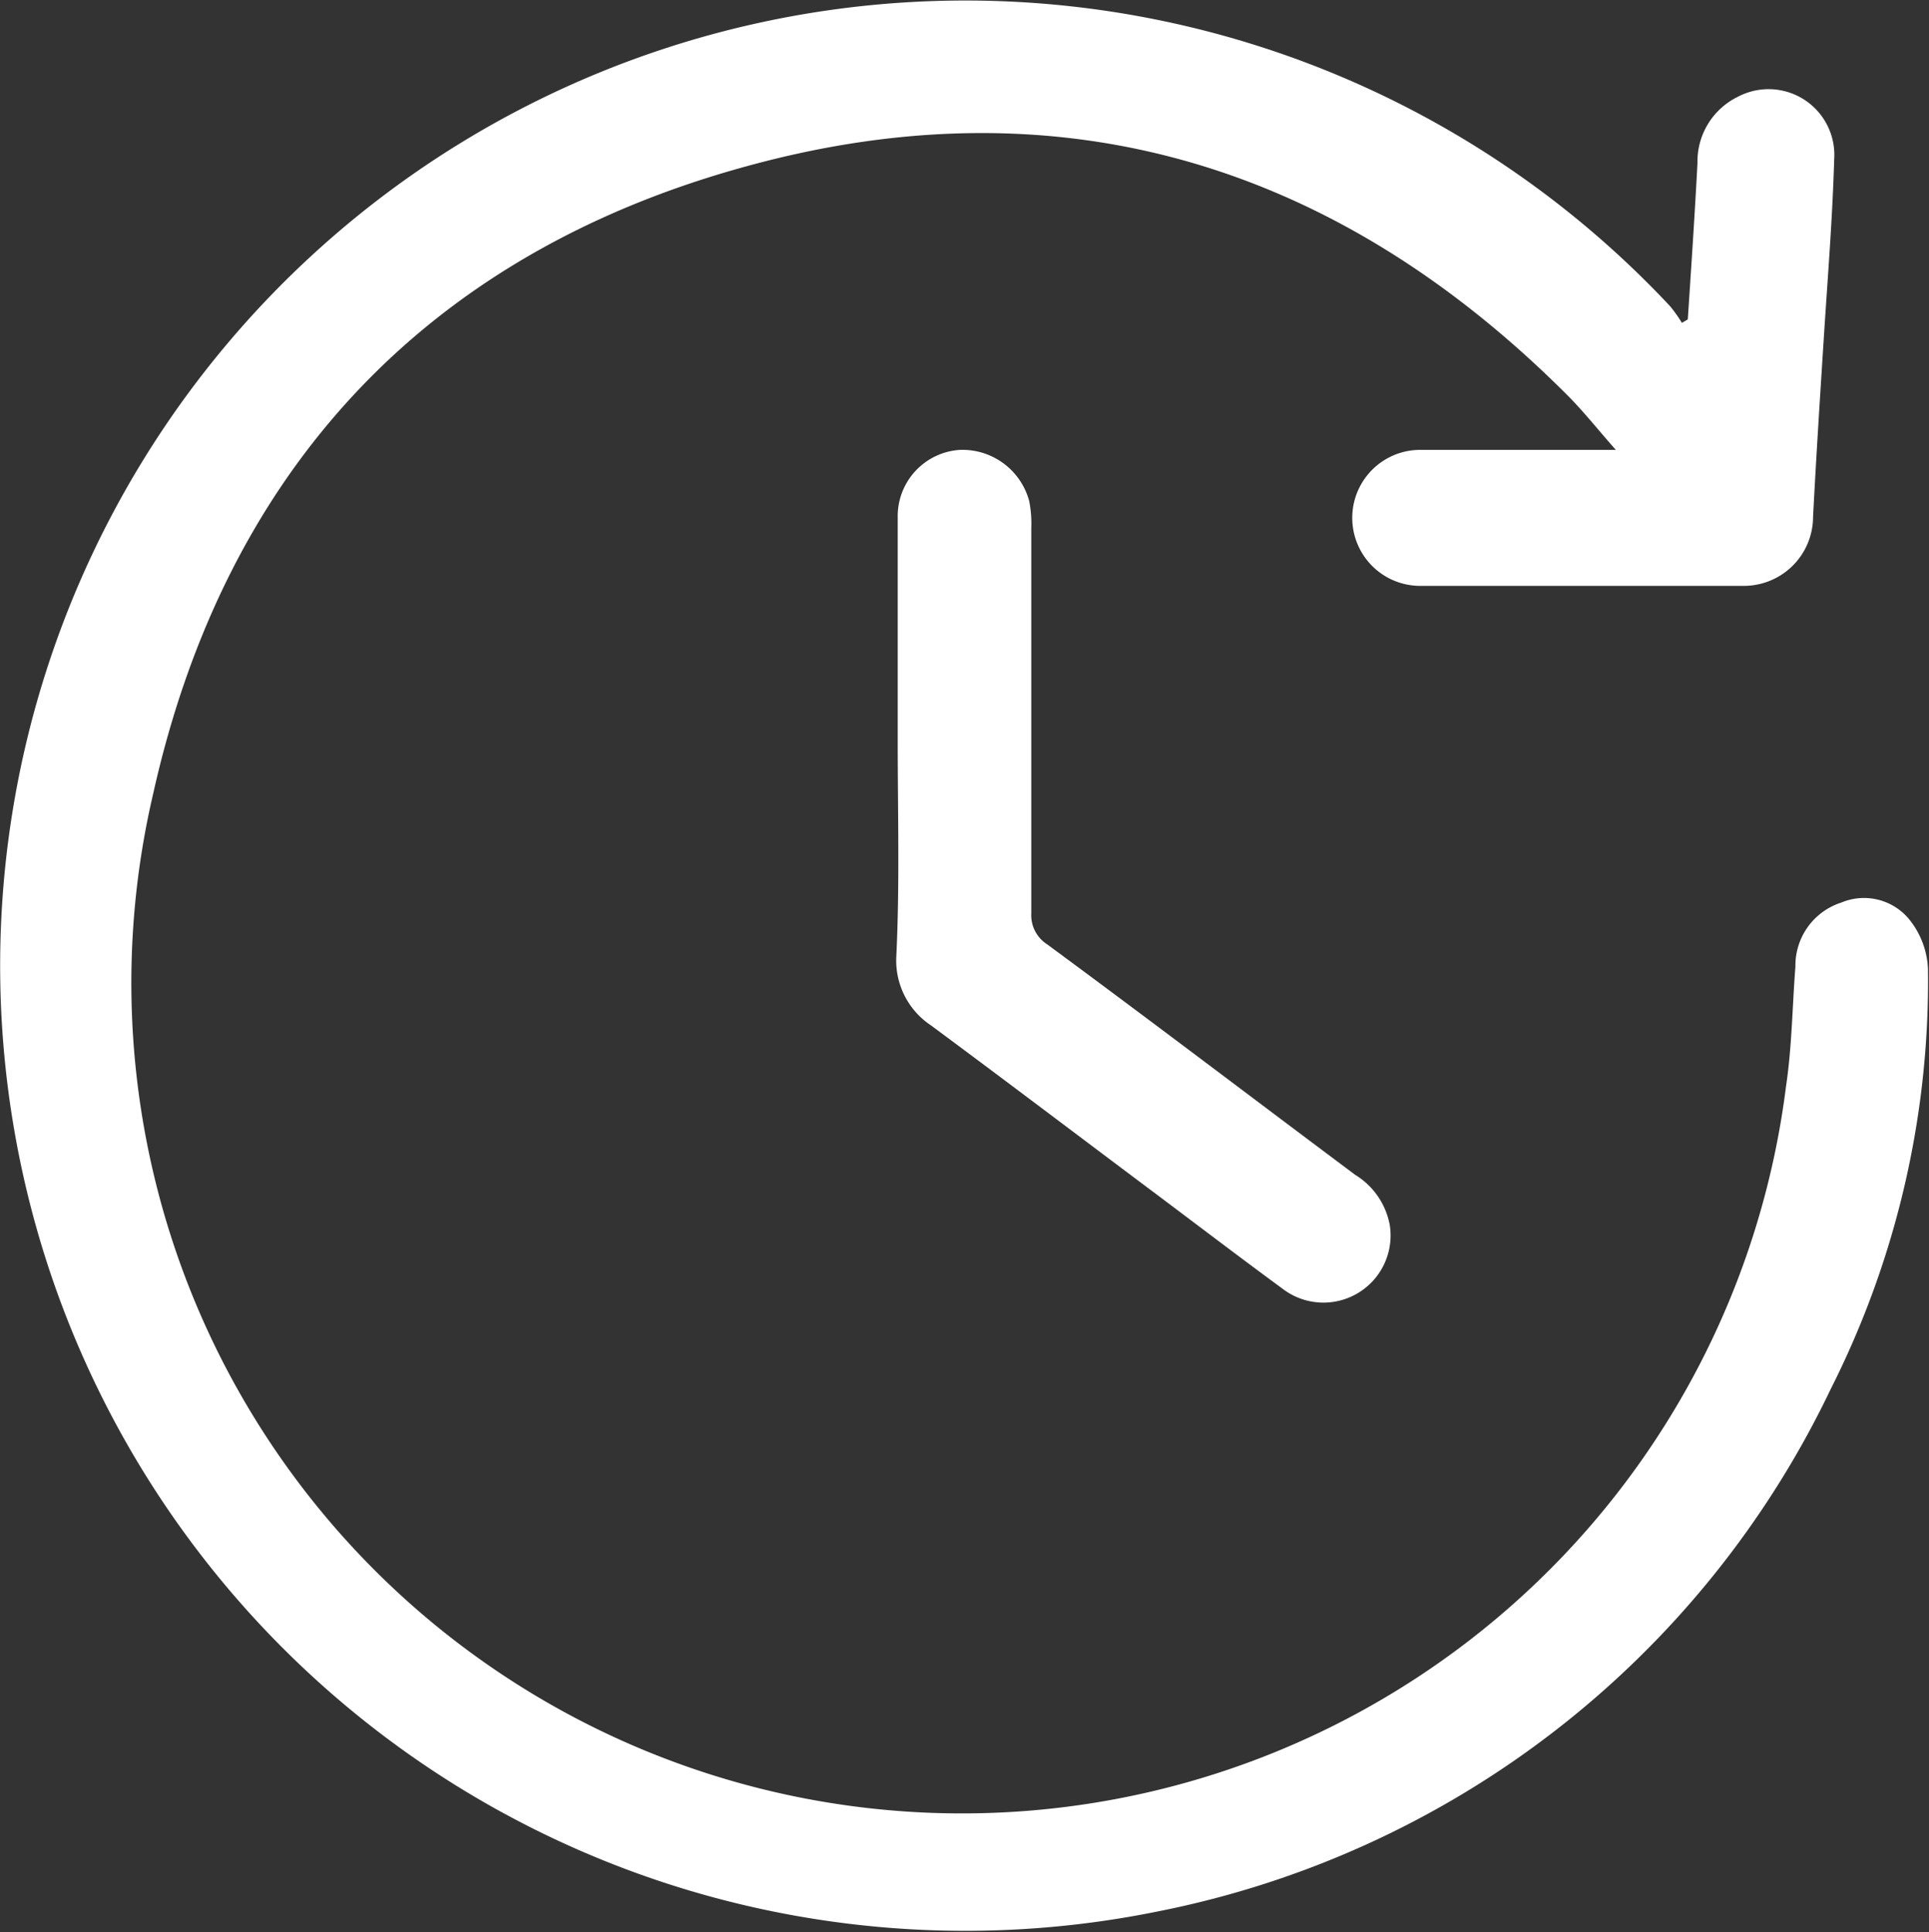
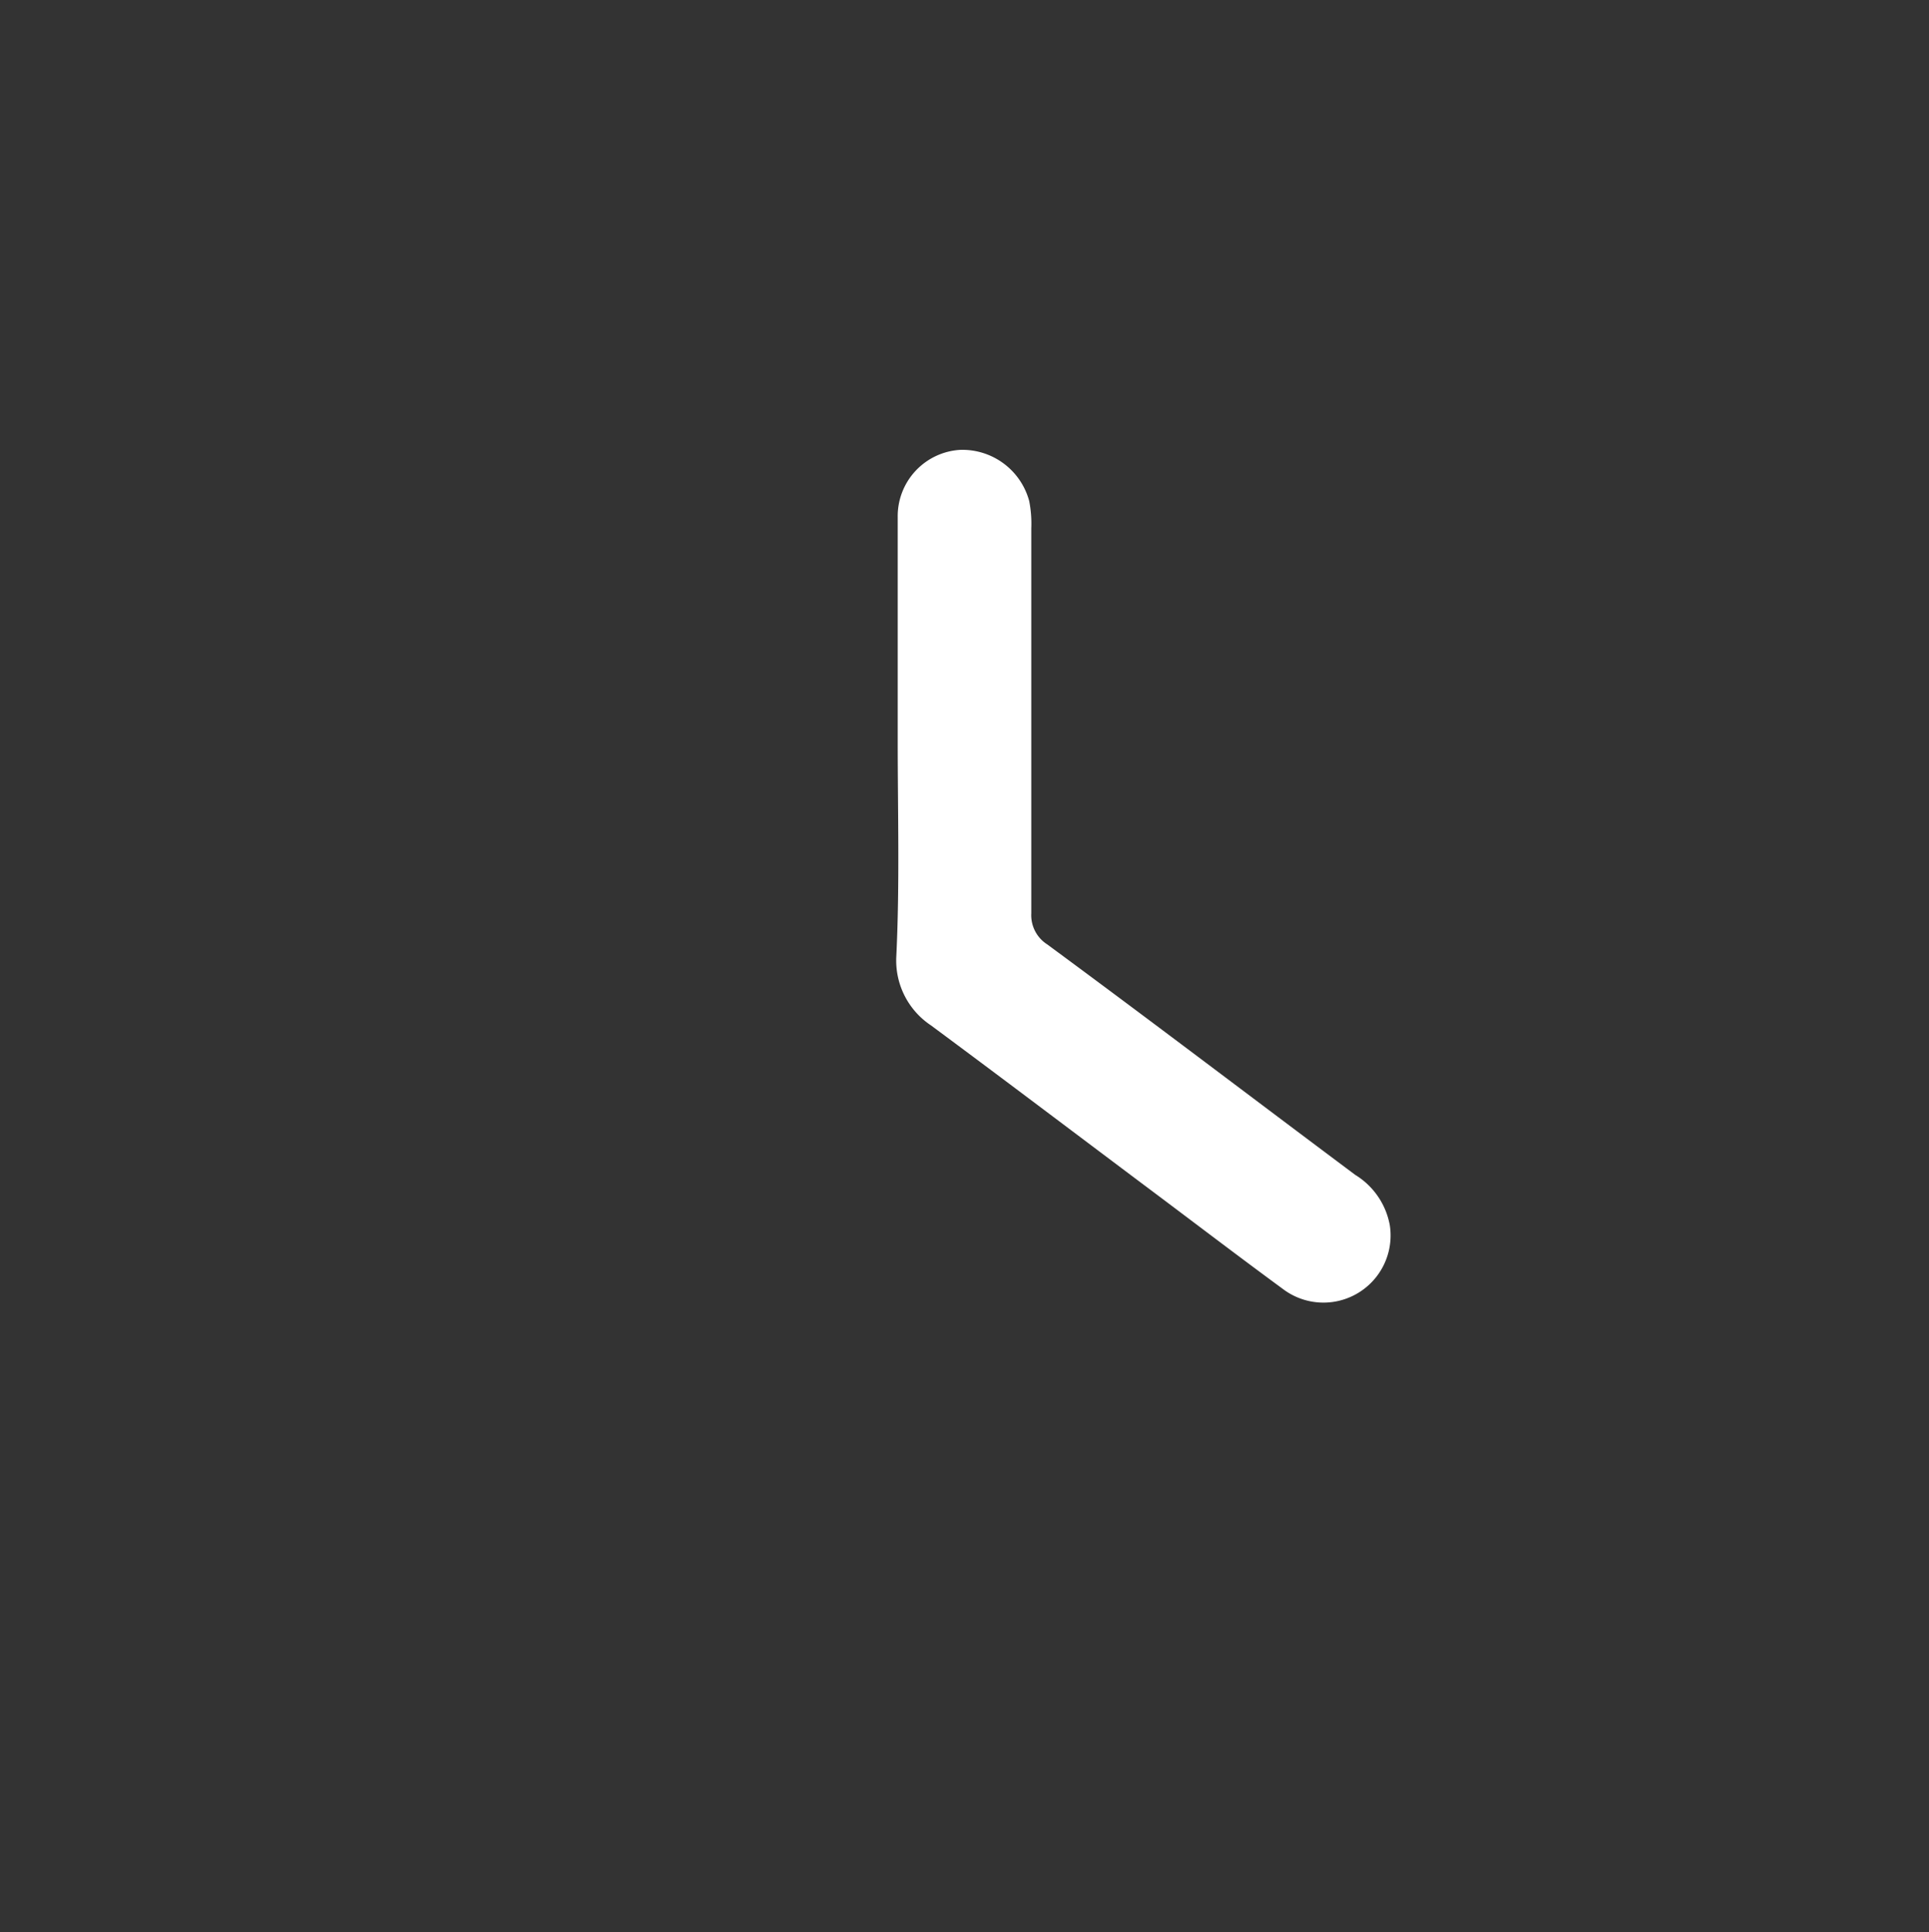
<svg xmlns="http://www.w3.org/2000/svg" viewBox="0 0 55.74 55.84">
  <rect x="0" y="0" width="55.74" height="55.84" fill="#333333" stroke="none" />
  <defs>
    <style>.cls-1{fill:#fff;}</style>
  </defs>
  <g id="Capa_2" data-name="Capa 2">
    <g id="Capa_1-2" data-name="Capa 1">
      <g id="_0ZfRSq" data-name="0ZfRSq">
-         <path class="cls-1" d="M48.77,9.23c.1-1.51.2-3,.28-4.52a2.08,2.08,0,0,1,1.18-1.92A1.9,1.9,0,0,1,53,4.61c-.05,1.72-.19,3.44-.3,5.16s-.22,3.44-.31,5.16a2,2,0,0,1-2,2l-9.31,0A1.95,1.95,0,1,1,41,13c1.62,0,3.24,0,4.86,0h.83c-.53-.6-.94-1.12-1.4-1.58C38.63,4.75,30.66,2.31,21.59,4.8,12.35,7.32,6.52,13.56,4.43,22.92a24,24,0,1,0,47.18,8.46c.17-1.14.18-2.3.27-3.45a1.91,1.91,0,0,1,1.33-1.85,1.69,1.69,0,0,1,2,.54,2.44,2.44,0,0,1,.5,1.37,26.16,26.16,0,0,1-2.8,12.13A27.45,27.45,0,0,1,33.48,55.23,27.89,27.89,0,1,1,48.26,8.85a4.14,4.14,0,0,1,.34.48Z" />
        <path class="cls-1" d="M25.94,21.39c0-2.15,0-4.3,0-6.45A1.92,1.92,0,0,1,27.74,13a2,2,0,0,1,2,1.48,3.38,3.38,0,0,1,.06.78c0,3.71,0,7.42,0,11.13a1,1,0,0,0,.46.9c3,2.21,5.93,4.44,8.9,6.66a2.16,2.16,0,0,1,1,1.46,1.94,1.94,0,0,1-3.1,1.83c-1.24-.91-2.46-1.84-3.7-2.77-2.15-1.61-4.3-3.24-6.46-4.84a2.25,2.25,0,0,1-1-2C26,25.56,25.94,23.47,25.94,21.39Z" />
      </g>
    </g>
  </g>
</svg>